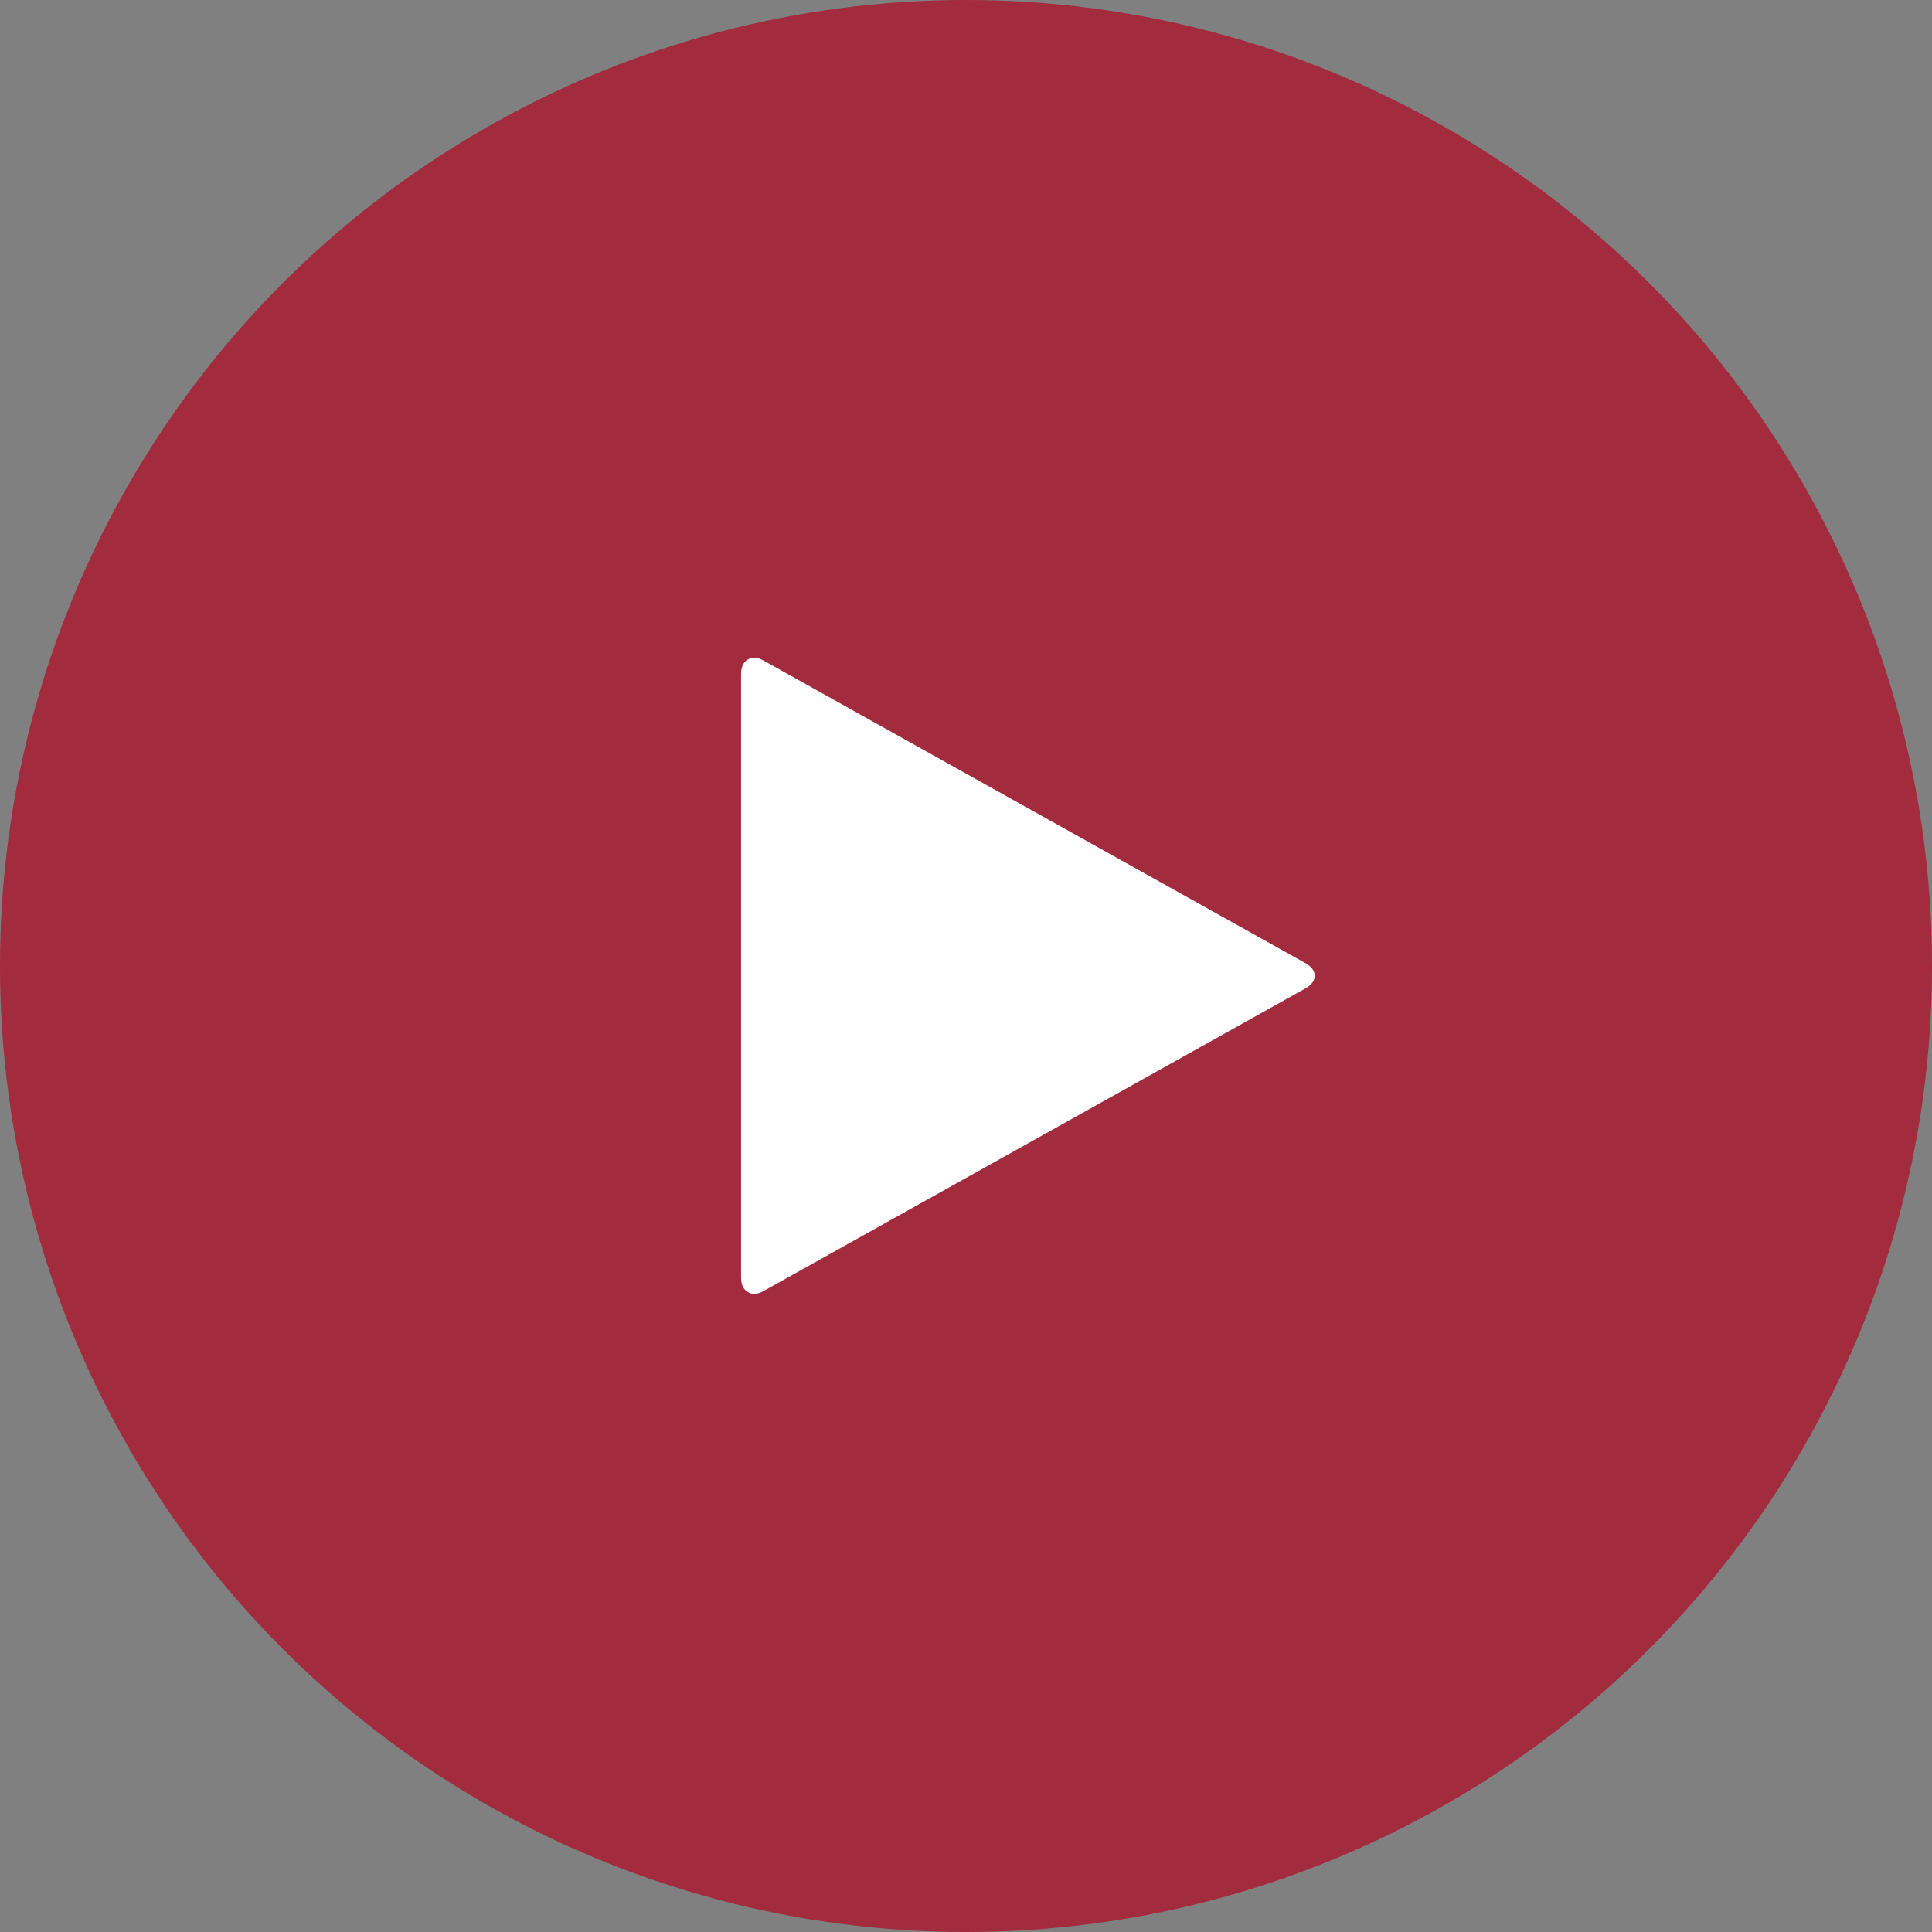
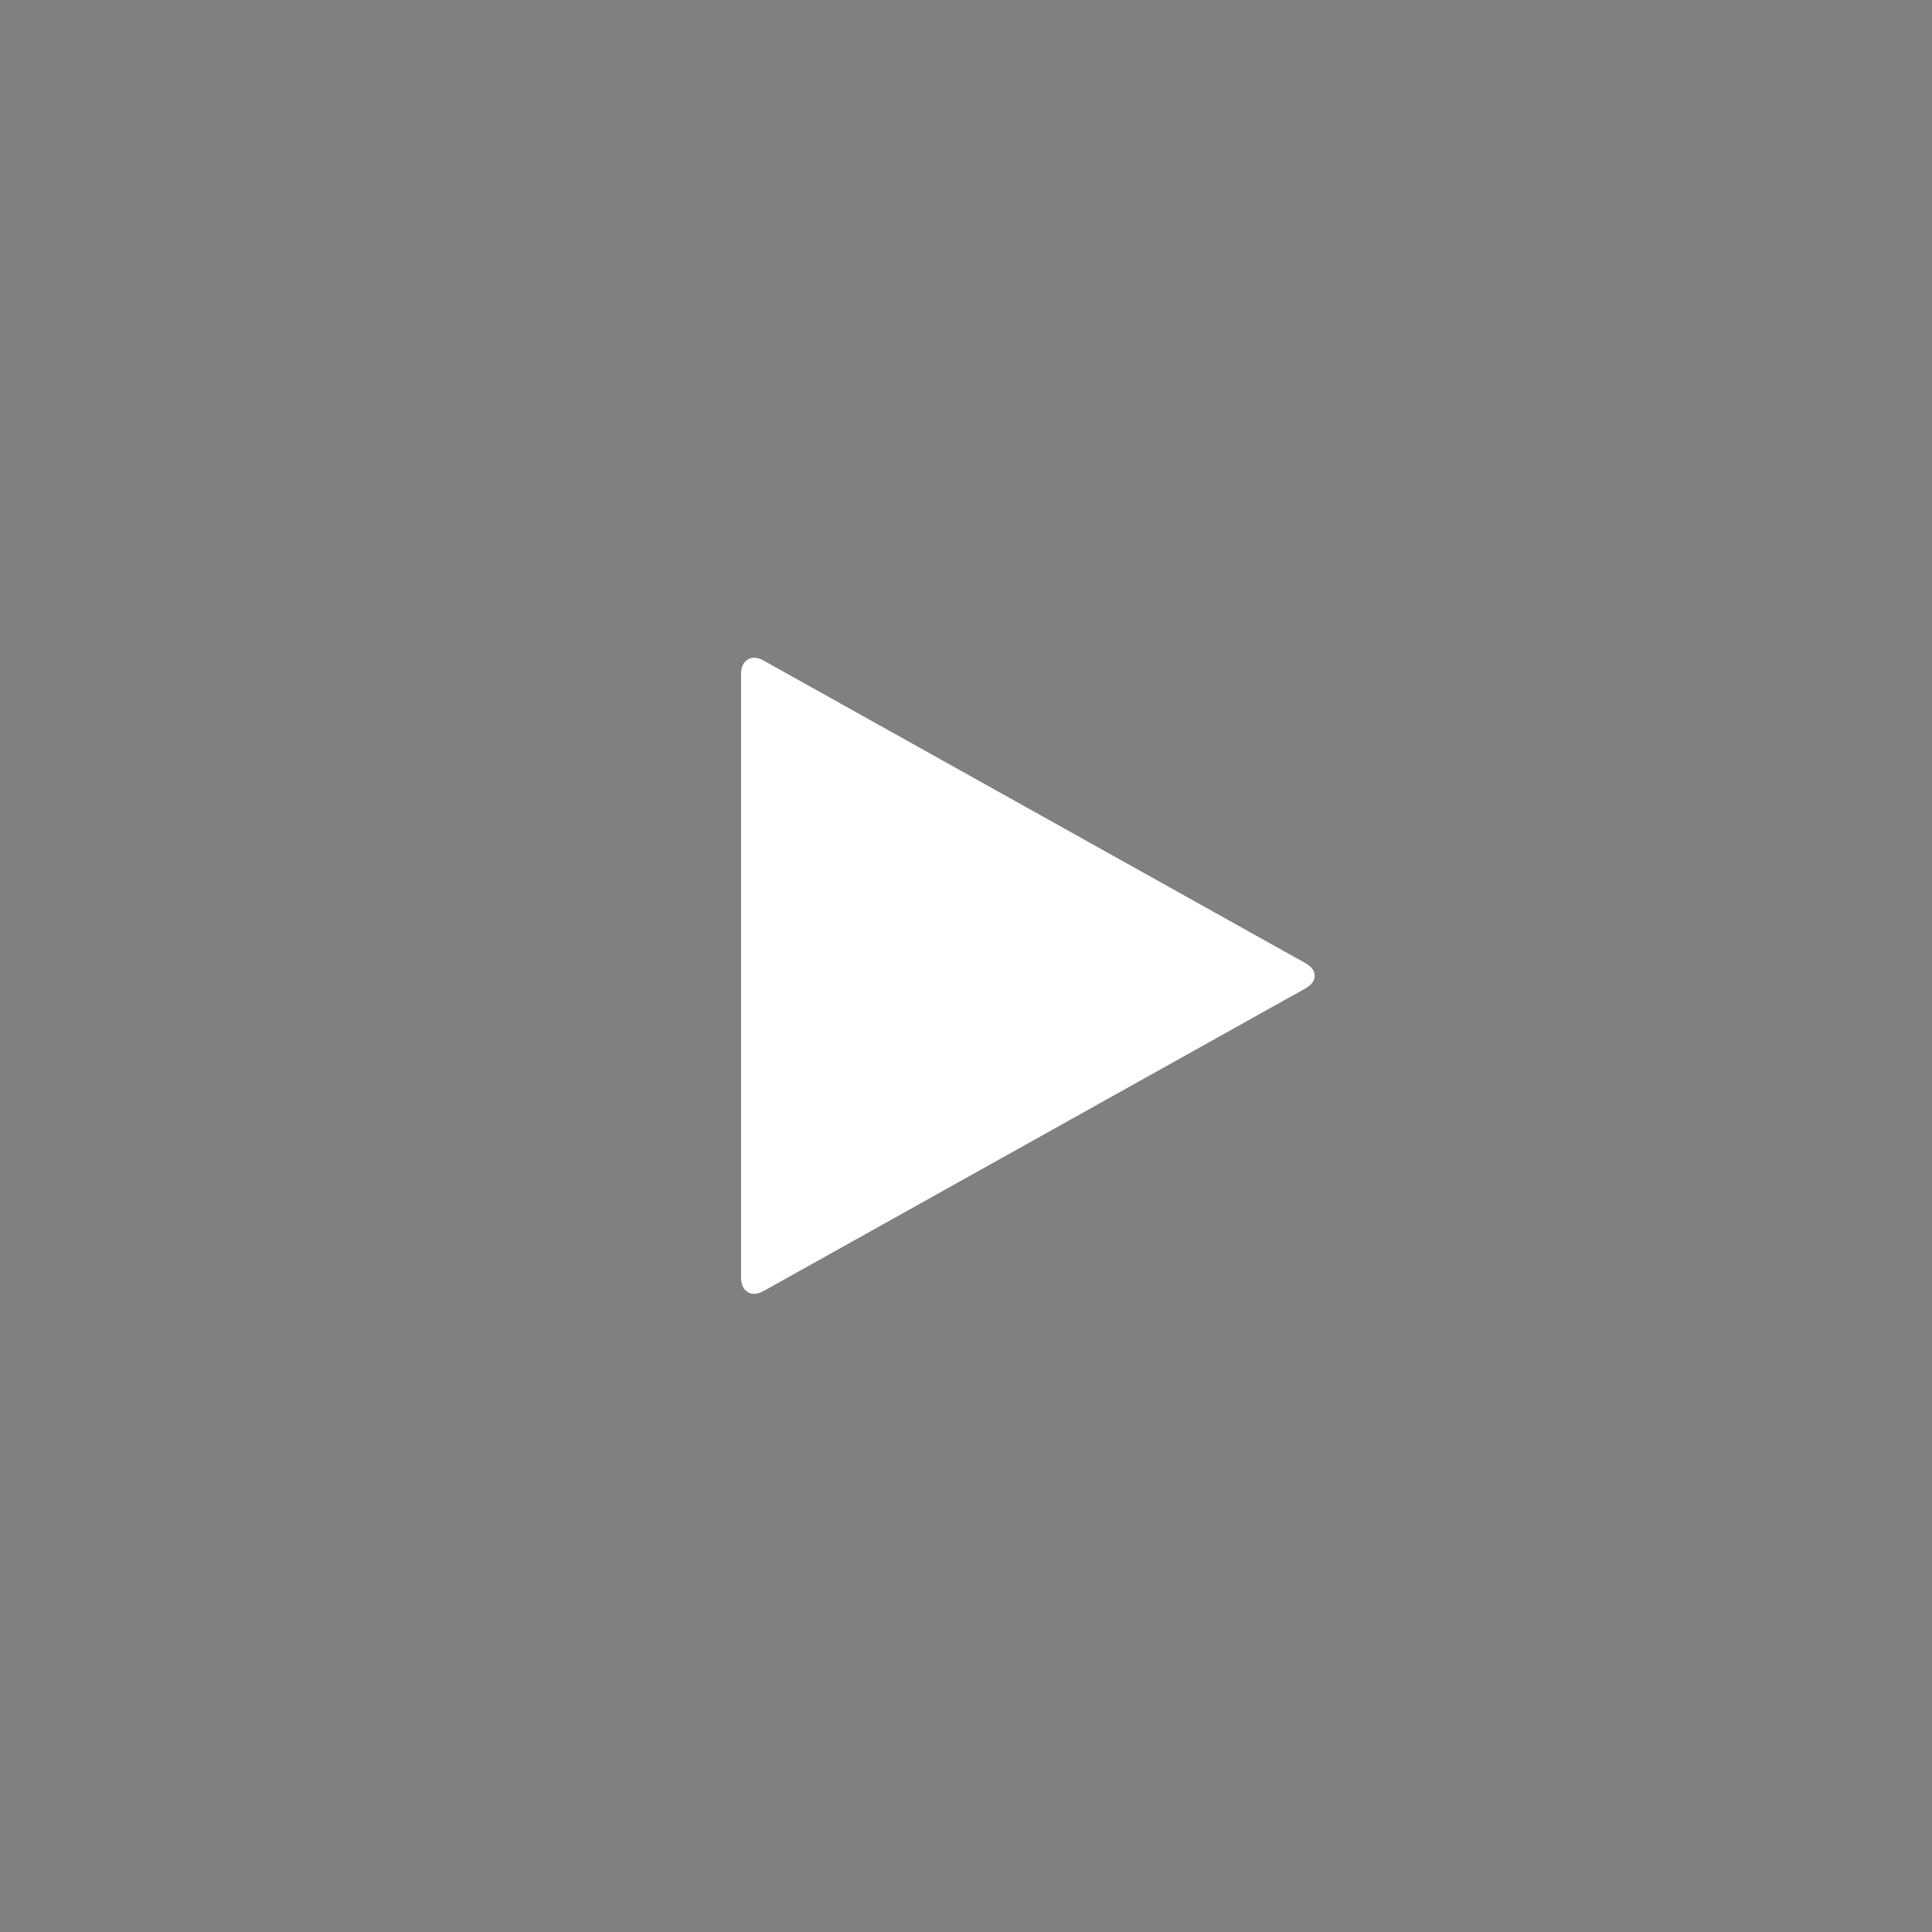
<svg xmlns="http://www.w3.org/2000/svg" width="105" height="105" viewBox="0 0 105 105">
  <rect x="0" y="0" width="105" height="105" fill="#808080" stroke="none" />
  <g fill="none" fill-rule="evenodd">
-     <circle cx="52.5" cy="52.5" r="52.5" fill="#A52336" opacity=".9" />
    <path fill="#FFF" fill-rule="nonzero" d="M30.728,16.596 L1.303,0.164 C0.963,-0.029 0.671,-0.052 0.428,0.097 C0.184,0.245 0.062,0.512 0.062,0.898 L0.062,33.675 C0.062,34.061 0.184,34.328 0.428,34.477 C0.671,34.625 0.963,34.603 1.303,34.41 L30.728,17.977 C31.068,17.784 31.238,17.553 31.238,17.287 C31.238,17.019 31.068,16.789 30.728,16.596 Z" transform="translate(40.213 35.745)" />
  </g>
</svg>